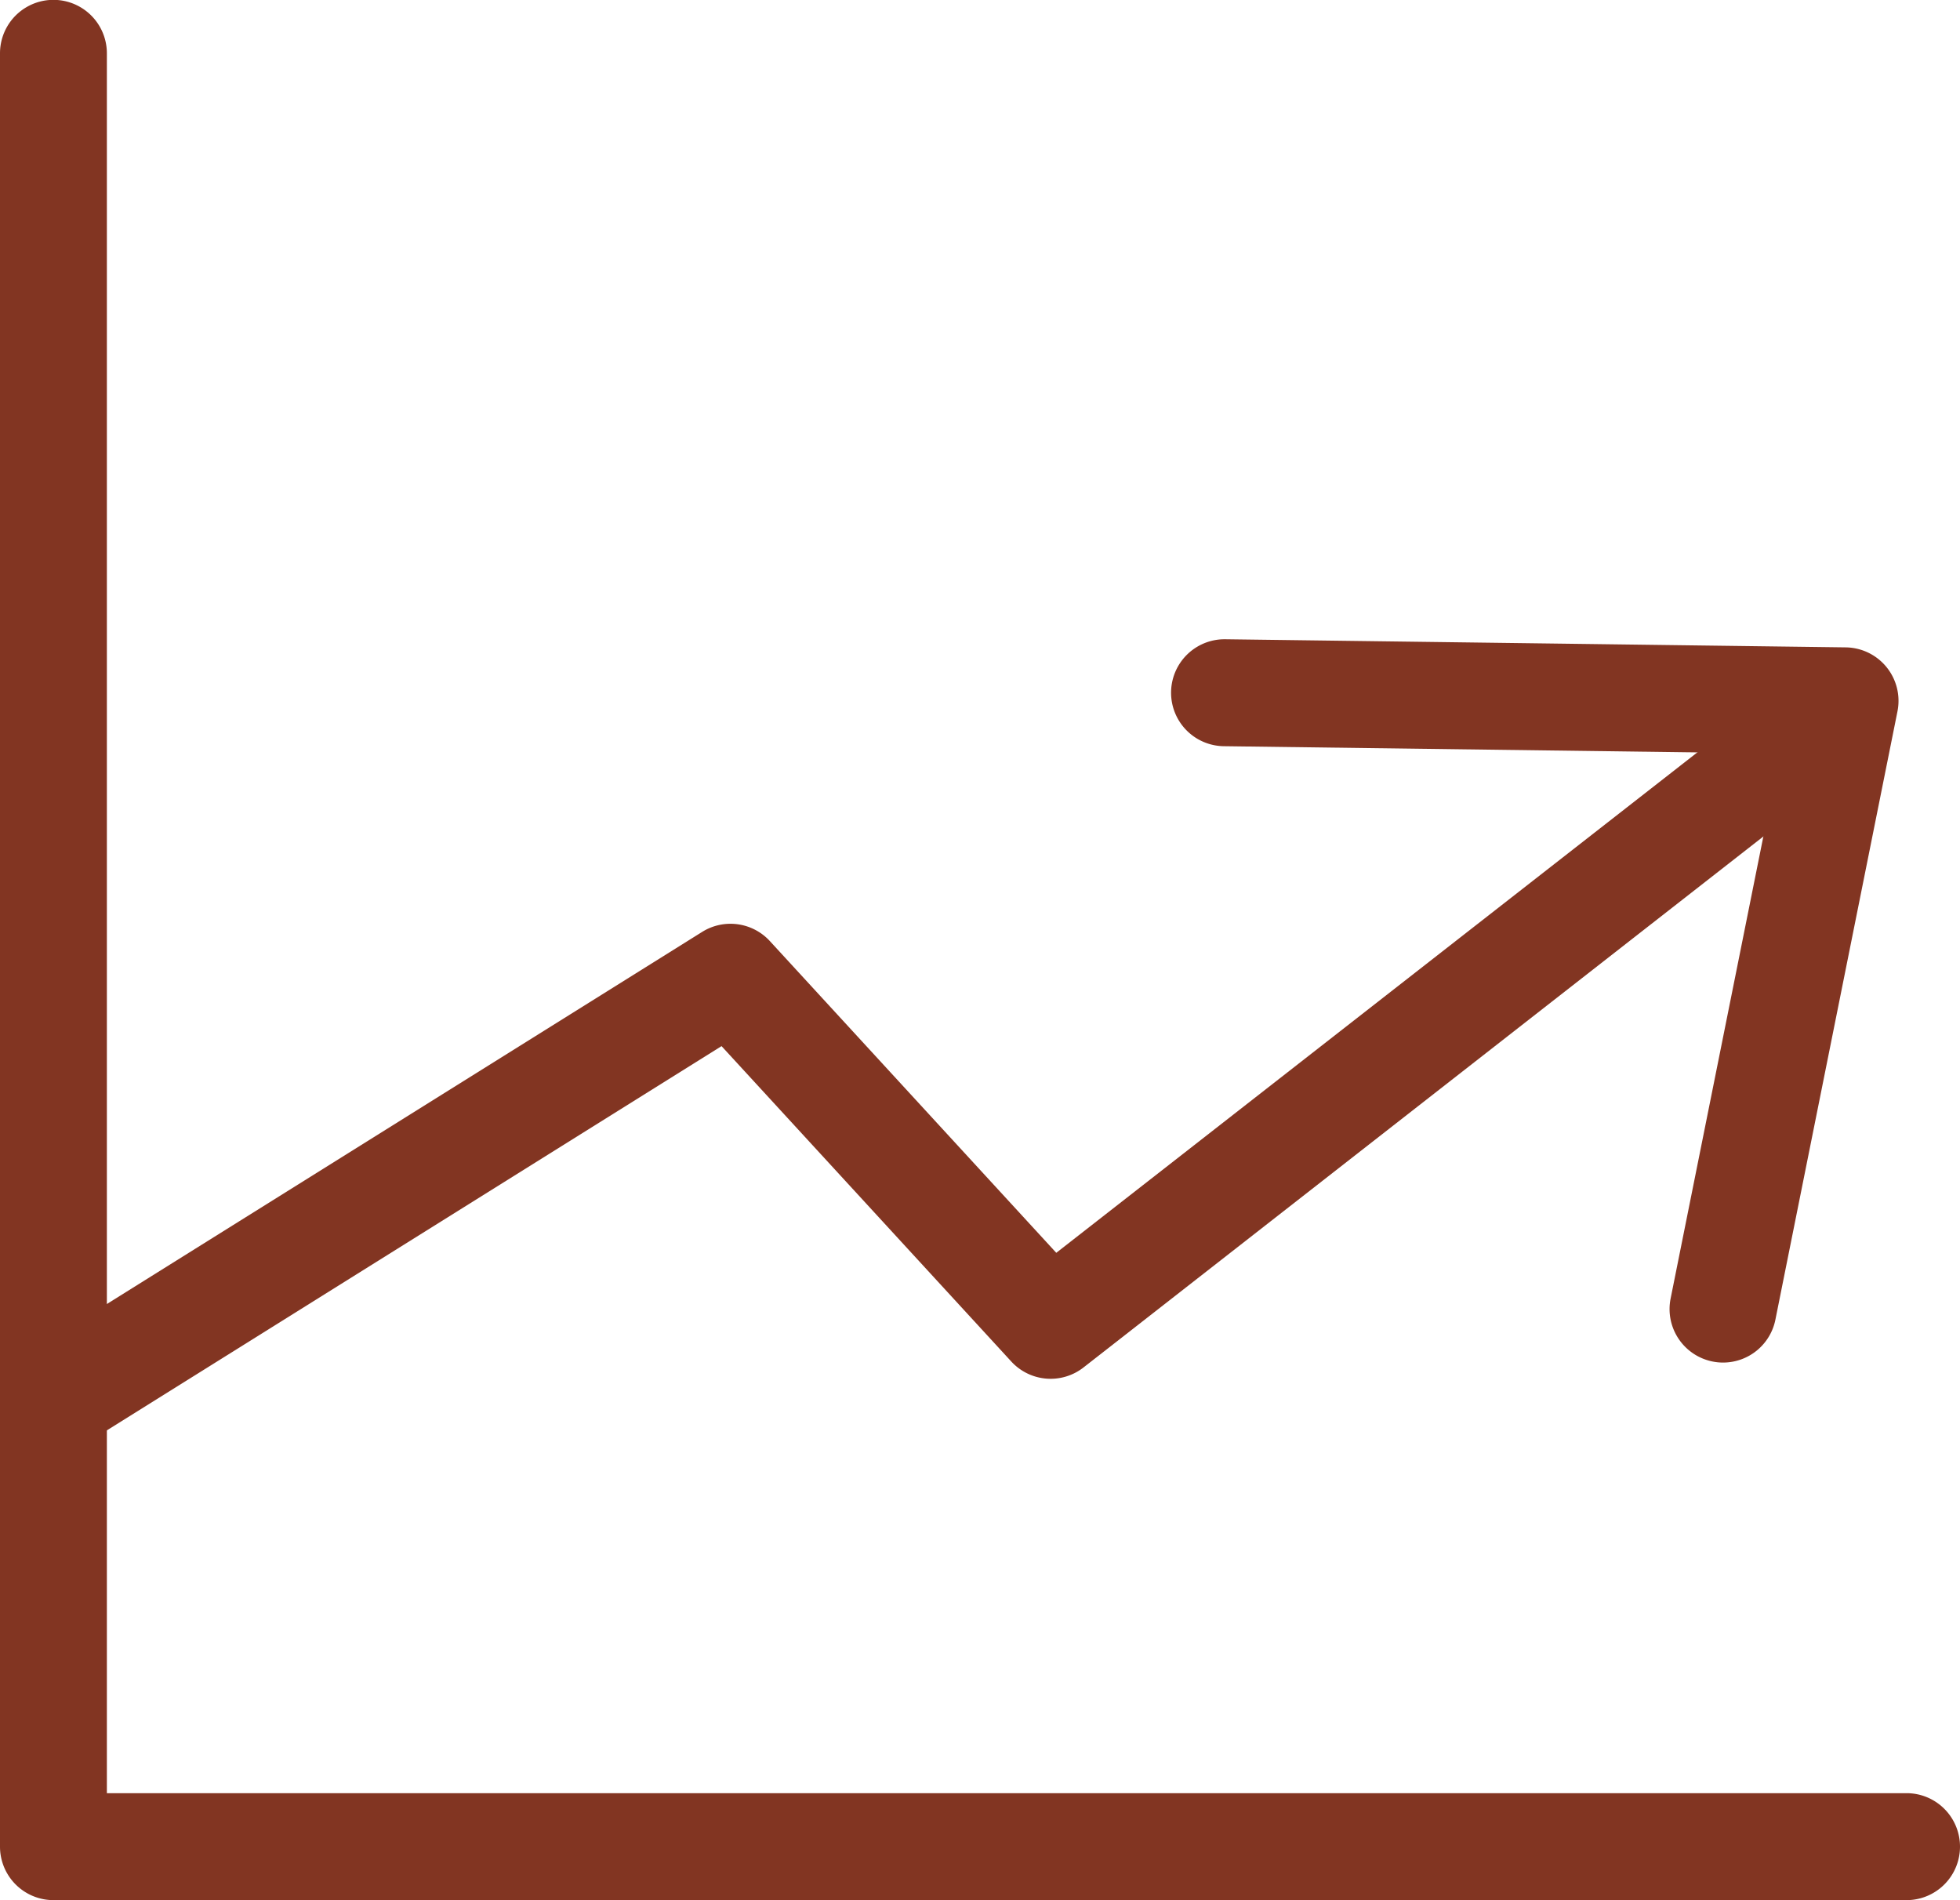
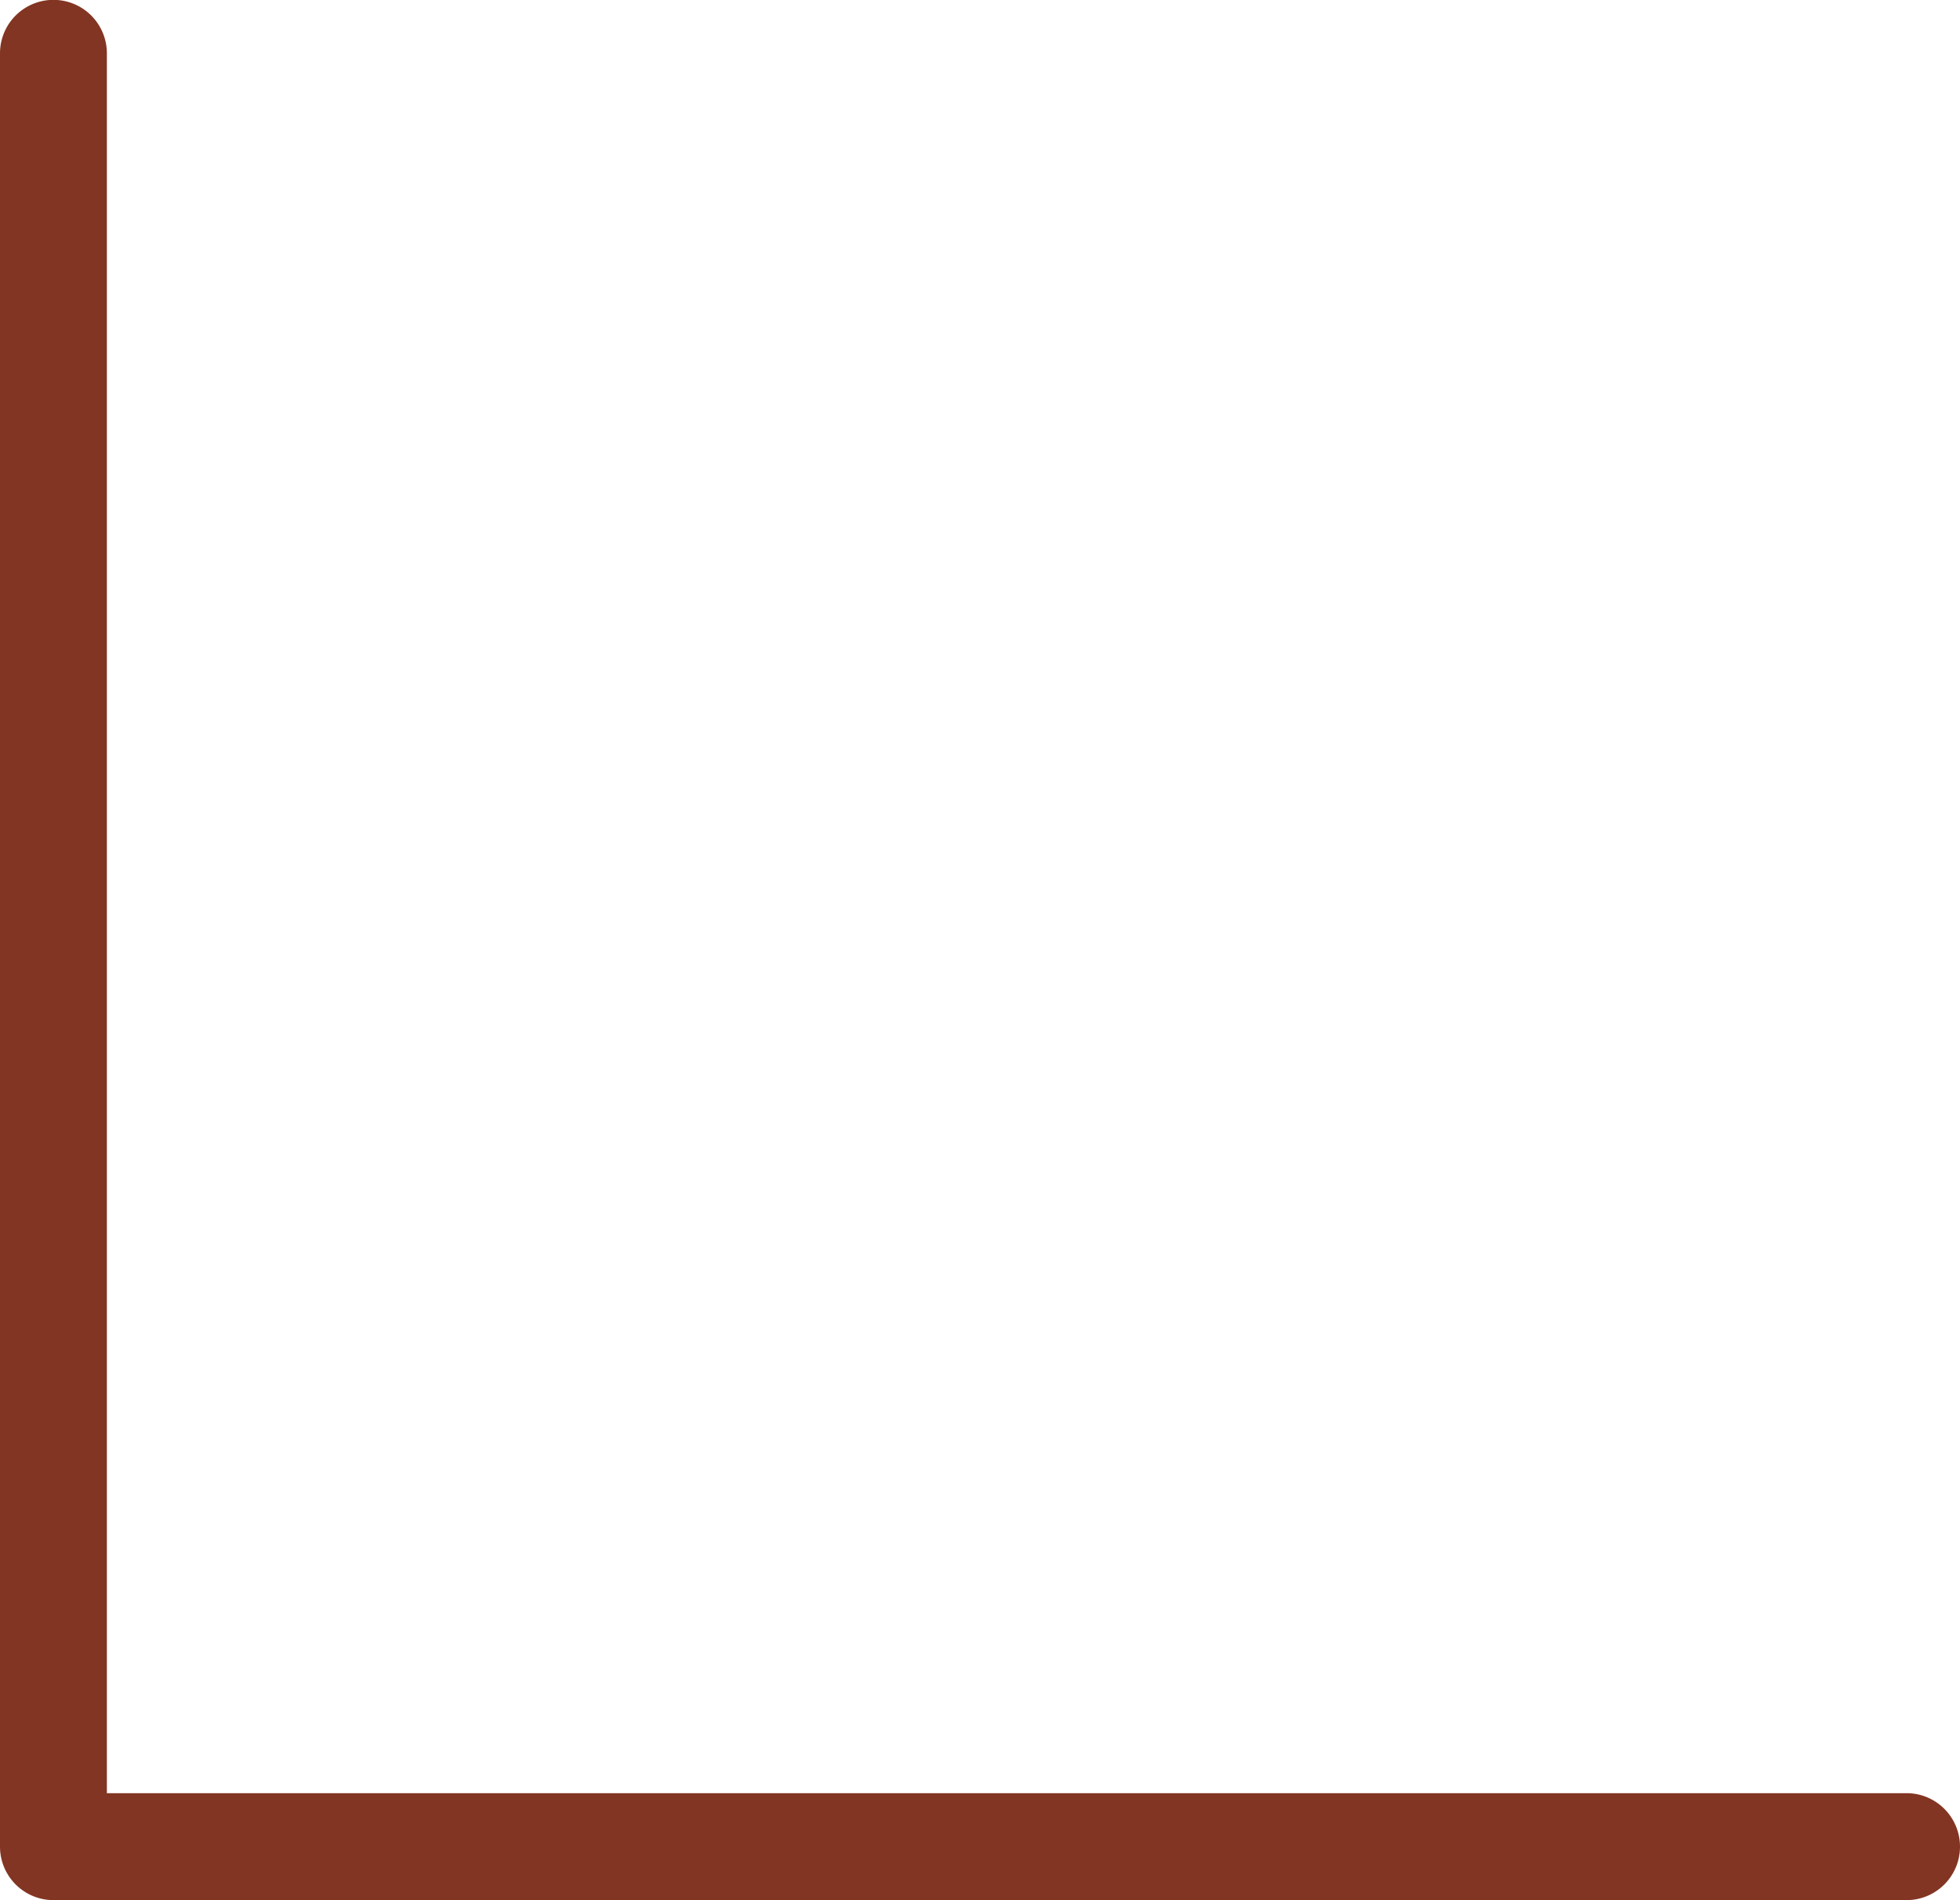
<svg xmlns="http://www.w3.org/2000/svg" width="35.009" height="33.935" viewBox="0 0 35.009 33.935">
  <g id="グループ_219882" data-name="グループ 219882" transform="translate(-622.246 -1107.767)">
    <g id="グループ_219880" data-name="グループ 219880">
      <g id="グループ_219878" data-name="グループ 219878">
-         <path id="パス_5644" data-name="パス 5644" d="M623.2,1133.733a.955.955,0,0,1-.507-1.765l12.095-7.559a.955.955,0,0,1,1.209.164l5.116,5.567,13.081-10.209a.954.954,0,1,1,1.174,1.505L641.6,1132.187a.954.954,0,0,1-1.291-.106l-5.175-5.632-11.422,7.139A.957.957,0,0,1,623.2,1133.733Z" fill="#823522" />
-       </g>
+         </g>
      <g id="グループ_219879" data-name="グループ 219879">
-         <path id="パス_5645" data-name="パス 5645" d="M653.023,1132.1a.943.943,0,0,1-.189-.019.955.955,0,0,1-.748-1.124l1.954-9.734-9.928-.13a.955.955,0,0,1,.013-1.91h.012l11.078.145a.955.955,0,0,1,.923,1.143l-2.18,10.862A.954.954,0,0,1,653.023,1132.1Z" fill="#823522" />
-       </g>
+         </g>
    </g>
    <g id="グループ_219881" data-name="グループ 219881">
      <path id="パス_5646" data-name="パス 5646" d="M656.3,1141.7H623.2a.955.955,0,0,1-.954-.955v-32.026a.954.954,0,0,1,1.909,0v31.071H656.3a.955.955,0,1,1,0,1.91Z" fill="#823522" />
    </g>
  </g>
</svg>